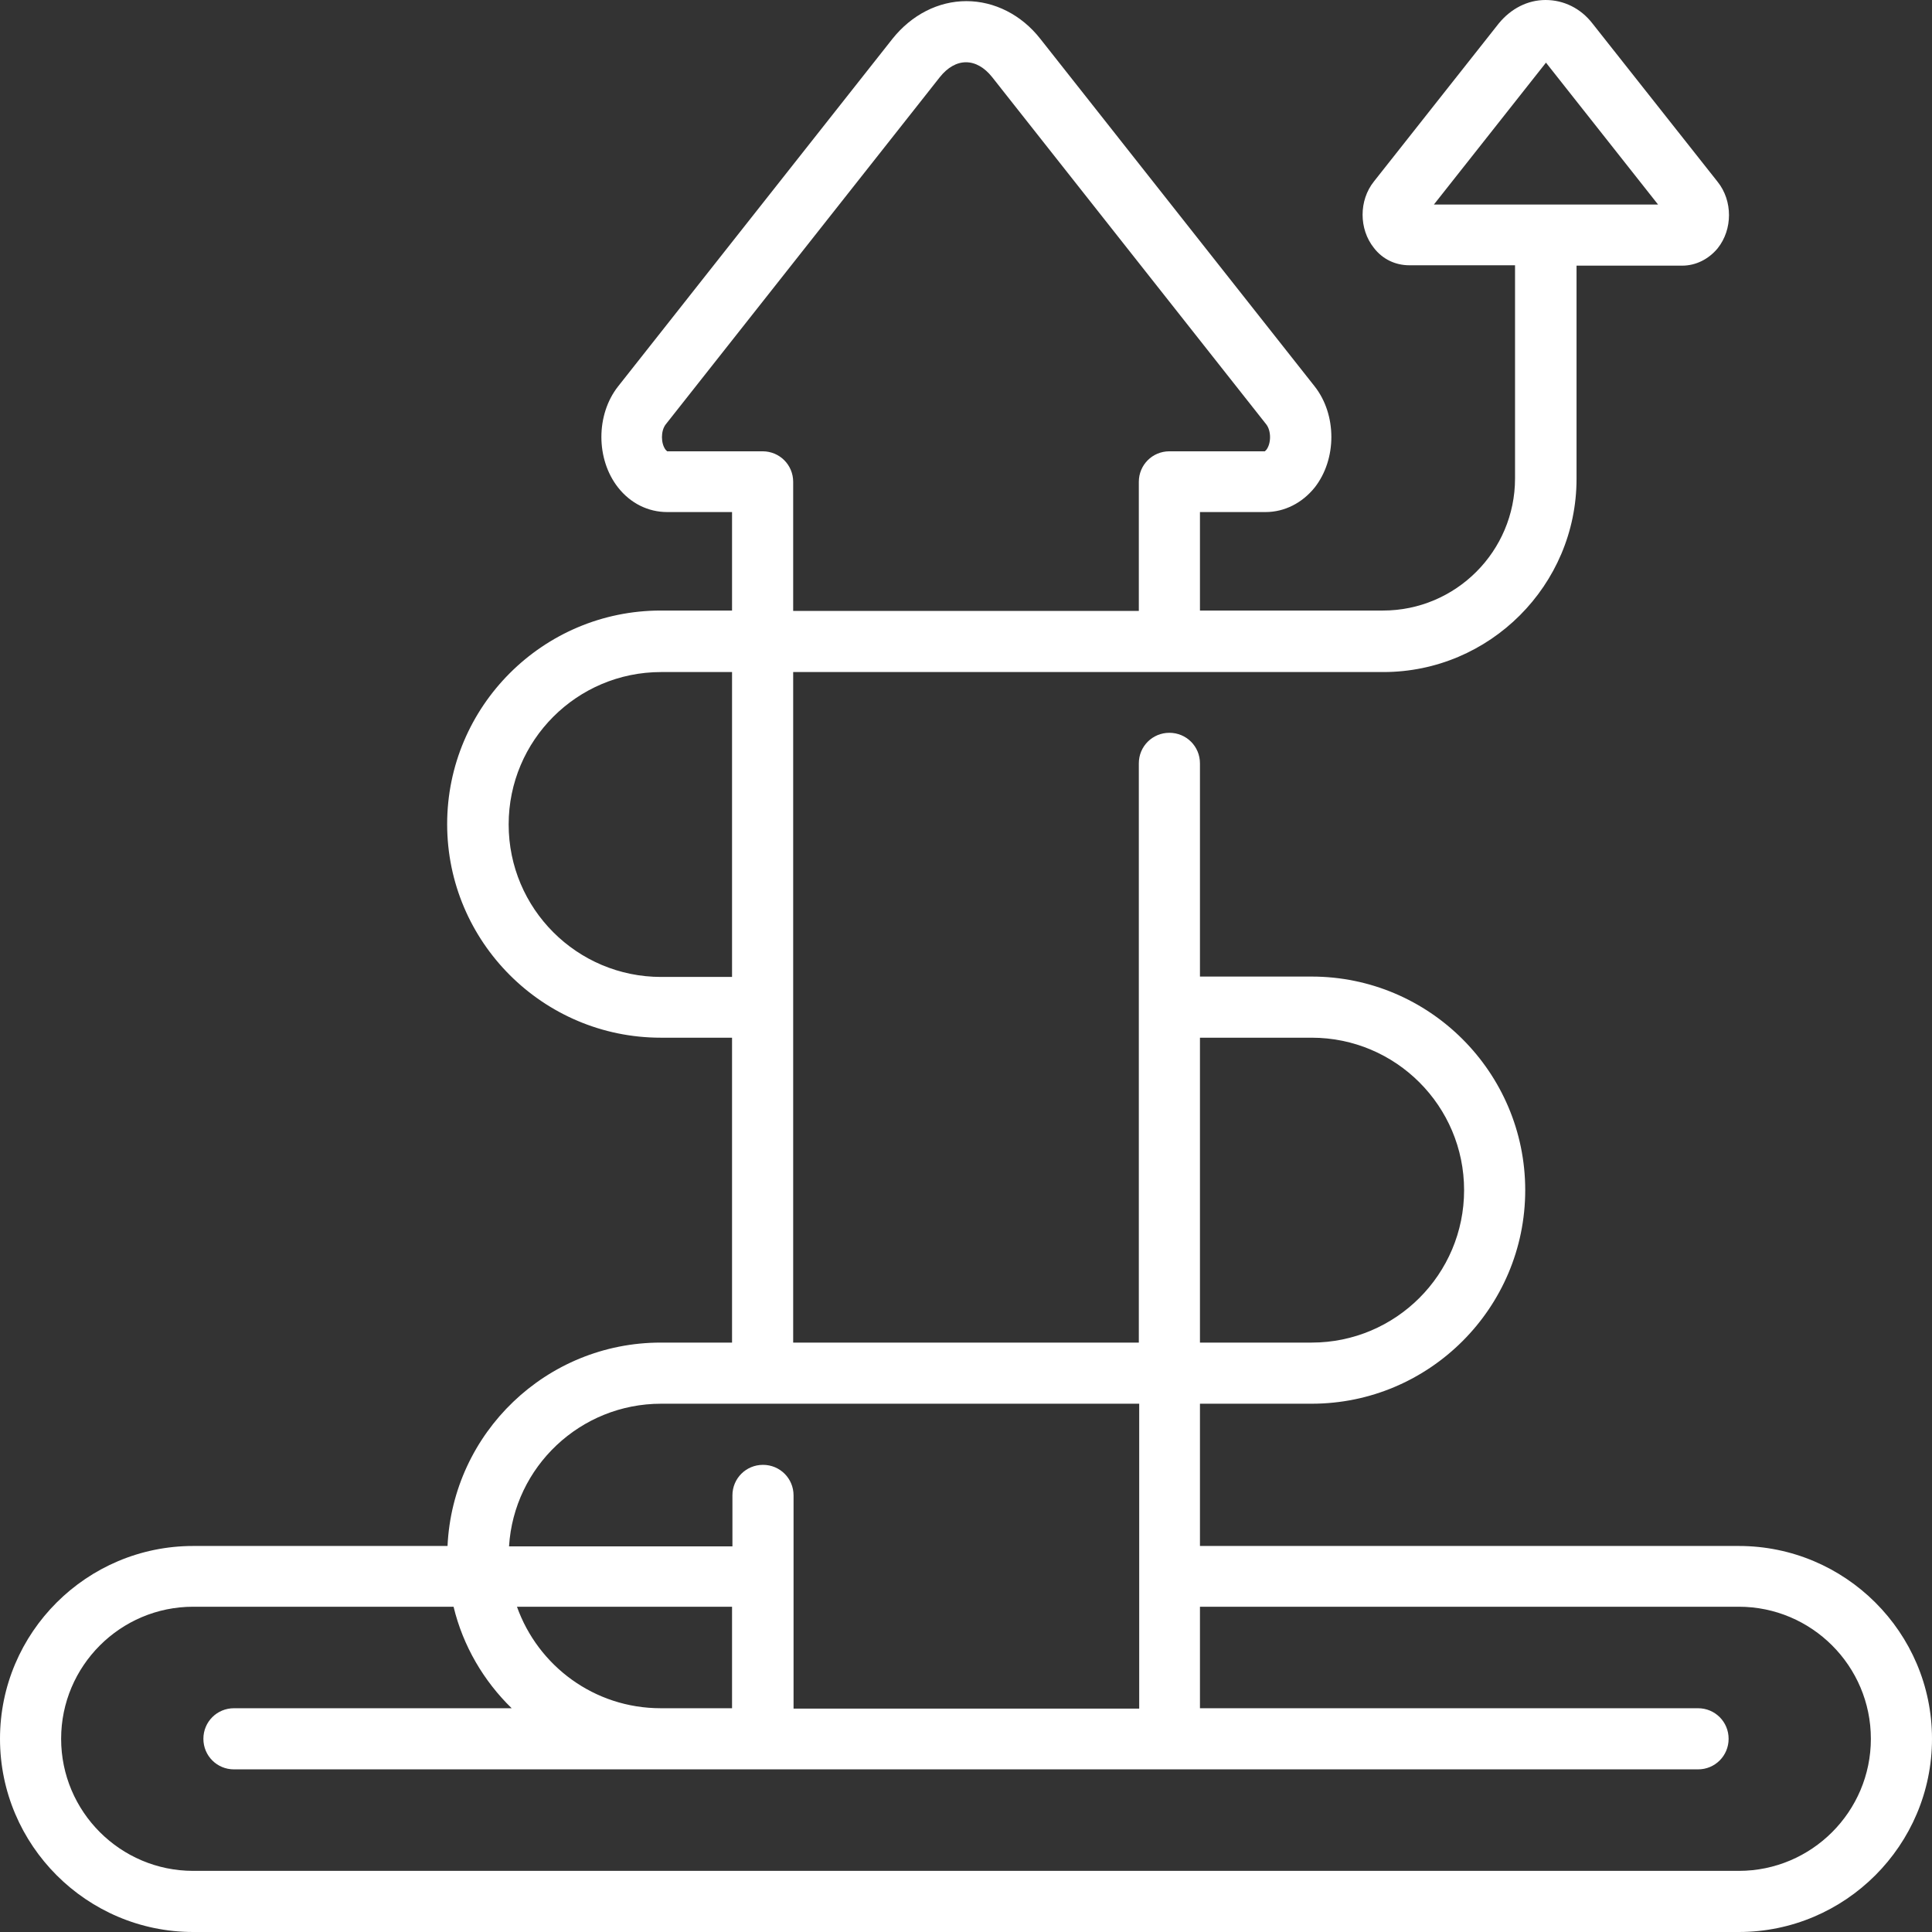
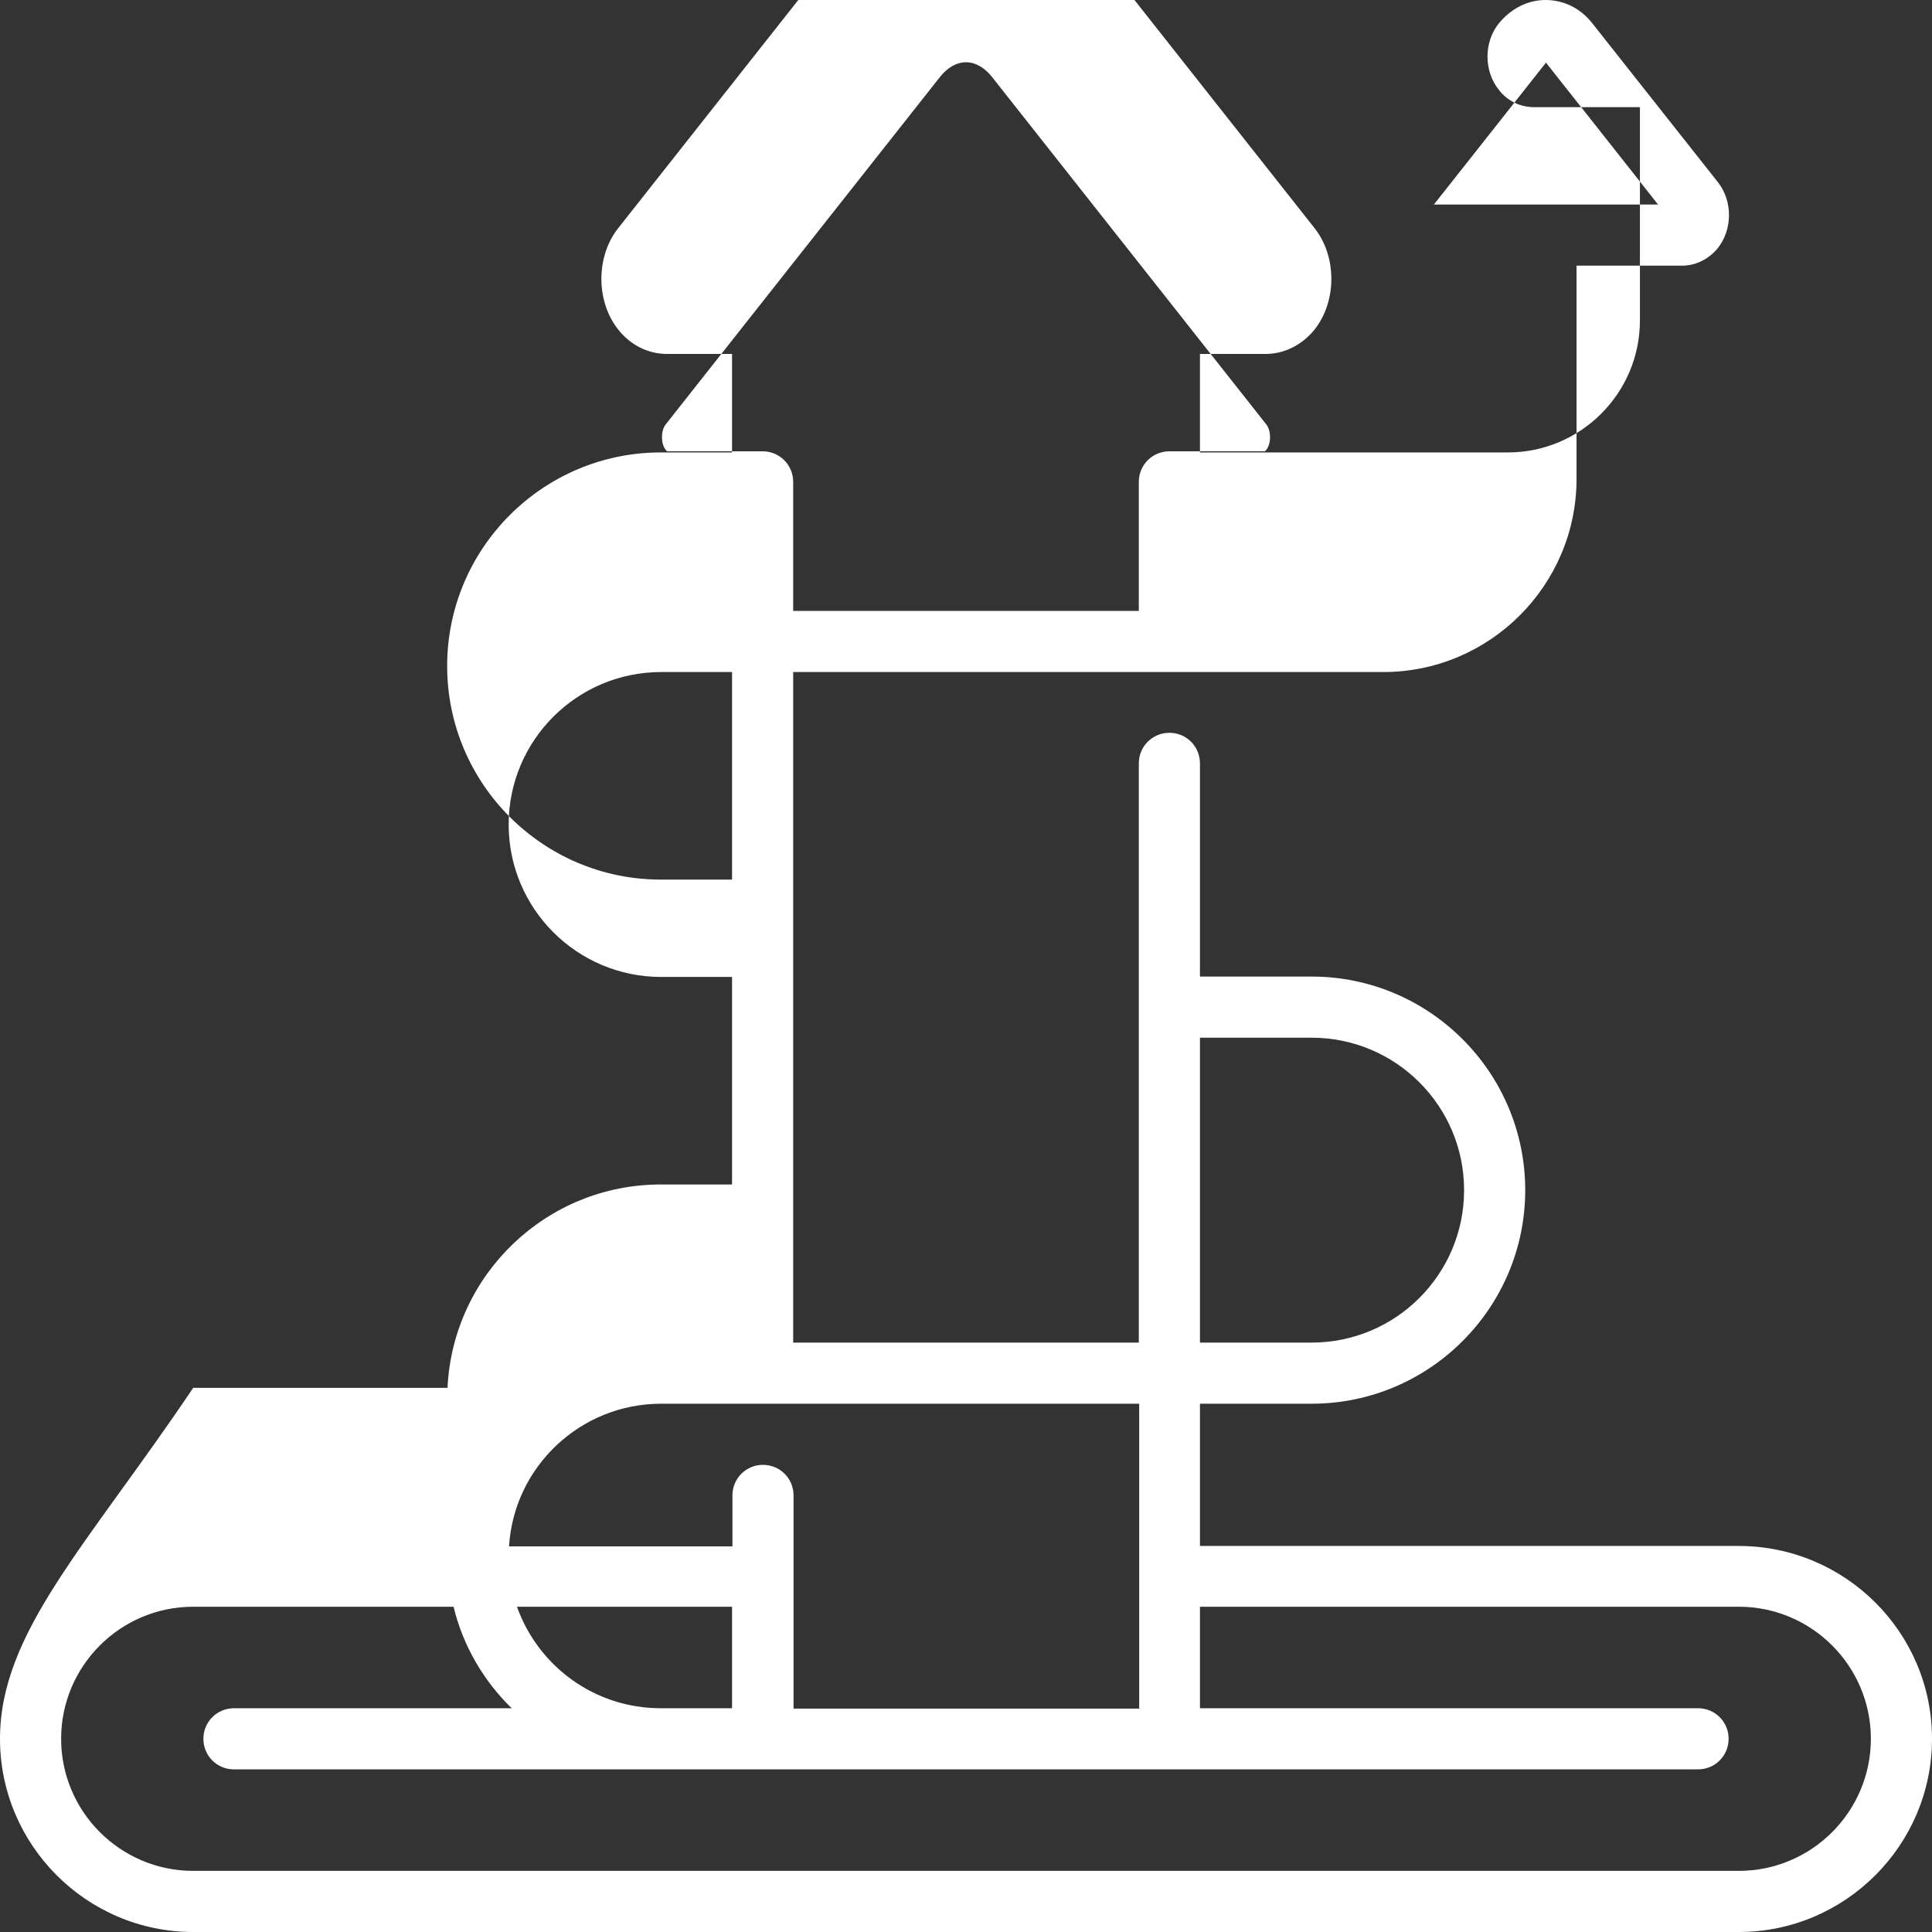
<svg xmlns="http://www.w3.org/2000/svg" version="1.1" id="Layer_1" x="0px" y="0px" viewBox="0 0 512 512" style="enable-background:new 0 0 512 512;" xml:space="preserve">
  <rect x="0" y="0" width="512" height="512" fill="#333333" stroke="none" />
  <style type="text/css">
	.st0{fill:#FFFFFF;}
</style>
  <g>
    <g>
-       <path class="st0" d="M460.8,409.7H318V372h29.6c31.2,0,56.6-25.4,56.6-56.6s-25.4-56.6-56.6-56.6H318v-56.5c0-4.5-3.6-8.1-8.1-8.1    s-8.1,3.6-8.1,8.1v153.5h-91.6V178.1h156.4c28.2,0,51.2-23,51.2-51.2V70.4h28c3.6,0,7-1.7,9.4-4.6l0,0c4-5,4-12.6,0-17.6L422,6.2    c-3.1-4-7.6-6.2-12.4-6.2s-9.2,2.3-12.4,6.2l-33.1,41.9c-4,5-4,12.6,0,17.6c2.3,3,5.7,4.6,9.4,4.6h28v56.5c0,19.3-15.7,35-35,35    H318v-26.1h17.4c5,0,9.7-2.4,13-6.5c5.9-7.5,5.9-19.3,0-26.8l-72.7-92.1c-5-6.4-12.2-10-19.6-10s-14.5,3.6-19.6,10l-72.7,92.1    c-5.9,7.5-5.9,19.3,0,26.8c3.3,4.2,8,6.5,13,6.5H194v26.1h-18.9c-31.2,0-56.6,25.4-56.6,56.6s25.4,56.6,56.6,56.6H194v80.8h-18.9    c-30.3,0-55.1,23.9-56.5,53.9H51.2C23,409.7,0,432.6,0,460.8C0,489,23,512,51.2,512h409.6c28.2,0,51.2-23,51.2-51.2    C512,432.6,489,409.7,460.8,409.7z M318,275h29.6c22.3,0,40.4,18.1,40.4,40.4s-18.1,40.4-40.4,40.4h-26.9H318V275z M380,54.2    l29.7-37.6l29.7,37.6h-29.7H380z M176.8,119.6c-0.1-0.1-0.2-0.2-0.4-0.4c-1.3-1.7-1.3-5,0-6.7l72.7-92.1c2-2.5,4.4-3.9,6.9-3.9    s4.9,1.4,6.9,3.9l72.7,92.1c1.3,1.7,1.3,5,0,6.7c-0.2,0.2-0.3,0.3-0.4,0.4h-25.3c-4.5,0-8.1,3.6-8.1,8.1v34.2h-91.6v-34.2    c0-4.5-3.6-8.1-8.1-8.1C202.1,119.6,176.8,119.6,176.8,119.6z M175.2,258.9c-22.3,0-40.4-18.1-40.4-40.4s18.1-40.4,40.4-40.4H194    v80.8L175.2,258.9L175.2,258.9z M175.2,372h126.7v80.8h-91.6v-56.5c0-4.5-3.6-8.1-8.1-8.1s-8.1,3.6-8.1,8.1v13.5h-59.2    C136.2,388.7,153.8,372,175.2,372z M194,425.8v26.9h-18.9c-17.6,0-32.5-11.2-38.1-26.9H194z M460.8,495.8H51.2    c-19.3,0-35-15.7-35-35s15.7-35,35-35h69c2.5,10.4,8,19.7,15.4,26.9H62c-4.5,0-8.1,3.6-8.1,8.1s3.6,8.1,8.1,8.1h388    c4.5,0,8.1-3.6,8.1-8.1s-3.6-8.1-8.1-8.1H318v-26.9h142.8c19.3,0,35,15.7,35,35C495.8,480.1,480.1,495.8,460.8,495.8z" />
+       <path class="st0" d="M460.8,409.7H318V372h29.6c31.2,0,56.6-25.4,56.6-56.6s-25.4-56.6-56.6-56.6H318v-56.5c0-4.5-3.6-8.1-8.1-8.1    s-8.1,3.6-8.1,8.1v153.5h-91.6V178.1h156.4c28.2,0,51.2-23,51.2-51.2V70.4h28c3.6,0,7-1.7,9.4-4.6l0,0c4-5,4-12.6,0-17.6L422,6.2    c-3.1-4-7.6-6.2-12.4-6.2s-9.2,2.3-12.4,6.2c-4,5-4,12.6,0,17.6c2.3,3,5.7,4.6,9.4,4.6h28v56.5c0,19.3-15.7,35-35,35    H318v-26.1h17.4c5,0,9.7-2.4,13-6.5c5.9-7.5,5.9-19.3,0-26.8l-72.7-92.1c-5-6.4-12.2-10-19.6-10s-14.5,3.6-19.6,10l-72.7,92.1    c-5.9,7.5-5.9,19.3,0,26.8c3.3,4.2,8,6.5,13,6.5H194v26.1h-18.9c-31.2,0-56.6,25.4-56.6,56.6s25.4,56.6,56.6,56.6H194v80.8h-18.9    c-30.3,0-55.1,23.9-56.5,53.9H51.2C23,409.7,0,432.6,0,460.8C0,489,23,512,51.2,512h409.6c28.2,0,51.2-23,51.2-51.2    C512,432.6,489,409.7,460.8,409.7z M318,275h29.6c22.3,0,40.4,18.1,40.4,40.4s-18.1,40.4-40.4,40.4h-26.9H318V275z M380,54.2    l29.7-37.6l29.7,37.6h-29.7H380z M176.8,119.6c-0.1-0.1-0.2-0.2-0.4-0.4c-1.3-1.7-1.3-5,0-6.7l72.7-92.1c2-2.5,4.4-3.9,6.9-3.9    s4.9,1.4,6.9,3.9l72.7,92.1c1.3,1.7,1.3,5,0,6.7c-0.2,0.2-0.3,0.3-0.4,0.4h-25.3c-4.5,0-8.1,3.6-8.1,8.1v34.2h-91.6v-34.2    c0-4.5-3.6-8.1-8.1-8.1C202.1,119.6,176.8,119.6,176.8,119.6z M175.2,258.9c-22.3,0-40.4-18.1-40.4-40.4s18.1-40.4,40.4-40.4H194    v80.8L175.2,258.9L175.2,258.9z M175.2,372h126.7v80.8h-91.6v-56.5c0-4.5-3.6-8.1-8.1-8.1s-8.1,3.6-8.1,8.1v13.5h-59.2    C136.2,388.7,153.8,372,175.2,372z M194,425.8v26.9h-18.9c-17.6,0-32.5-11.2-38.1-26.9H194z M460.8,495.8H51.2    c-19.3,0-35-15.7-35-35s15.7-35,35-35h69c2.5,10.4,8,19.7,15.4,26.9H62c-4.5,0-8.1,3.6-8.1,8.1s3.6,8.1,8.1,8.1h388    c4.5,0,8.1-3.6,8.1-8.1s-3.6-8.1-8.1-8.1H318v-26.9h142.8c19.3,0,35,15.7,35,35C495.8,480.1,480.1,495.8,460.8,495.8z" />
    </g>
  </g>
</svg>